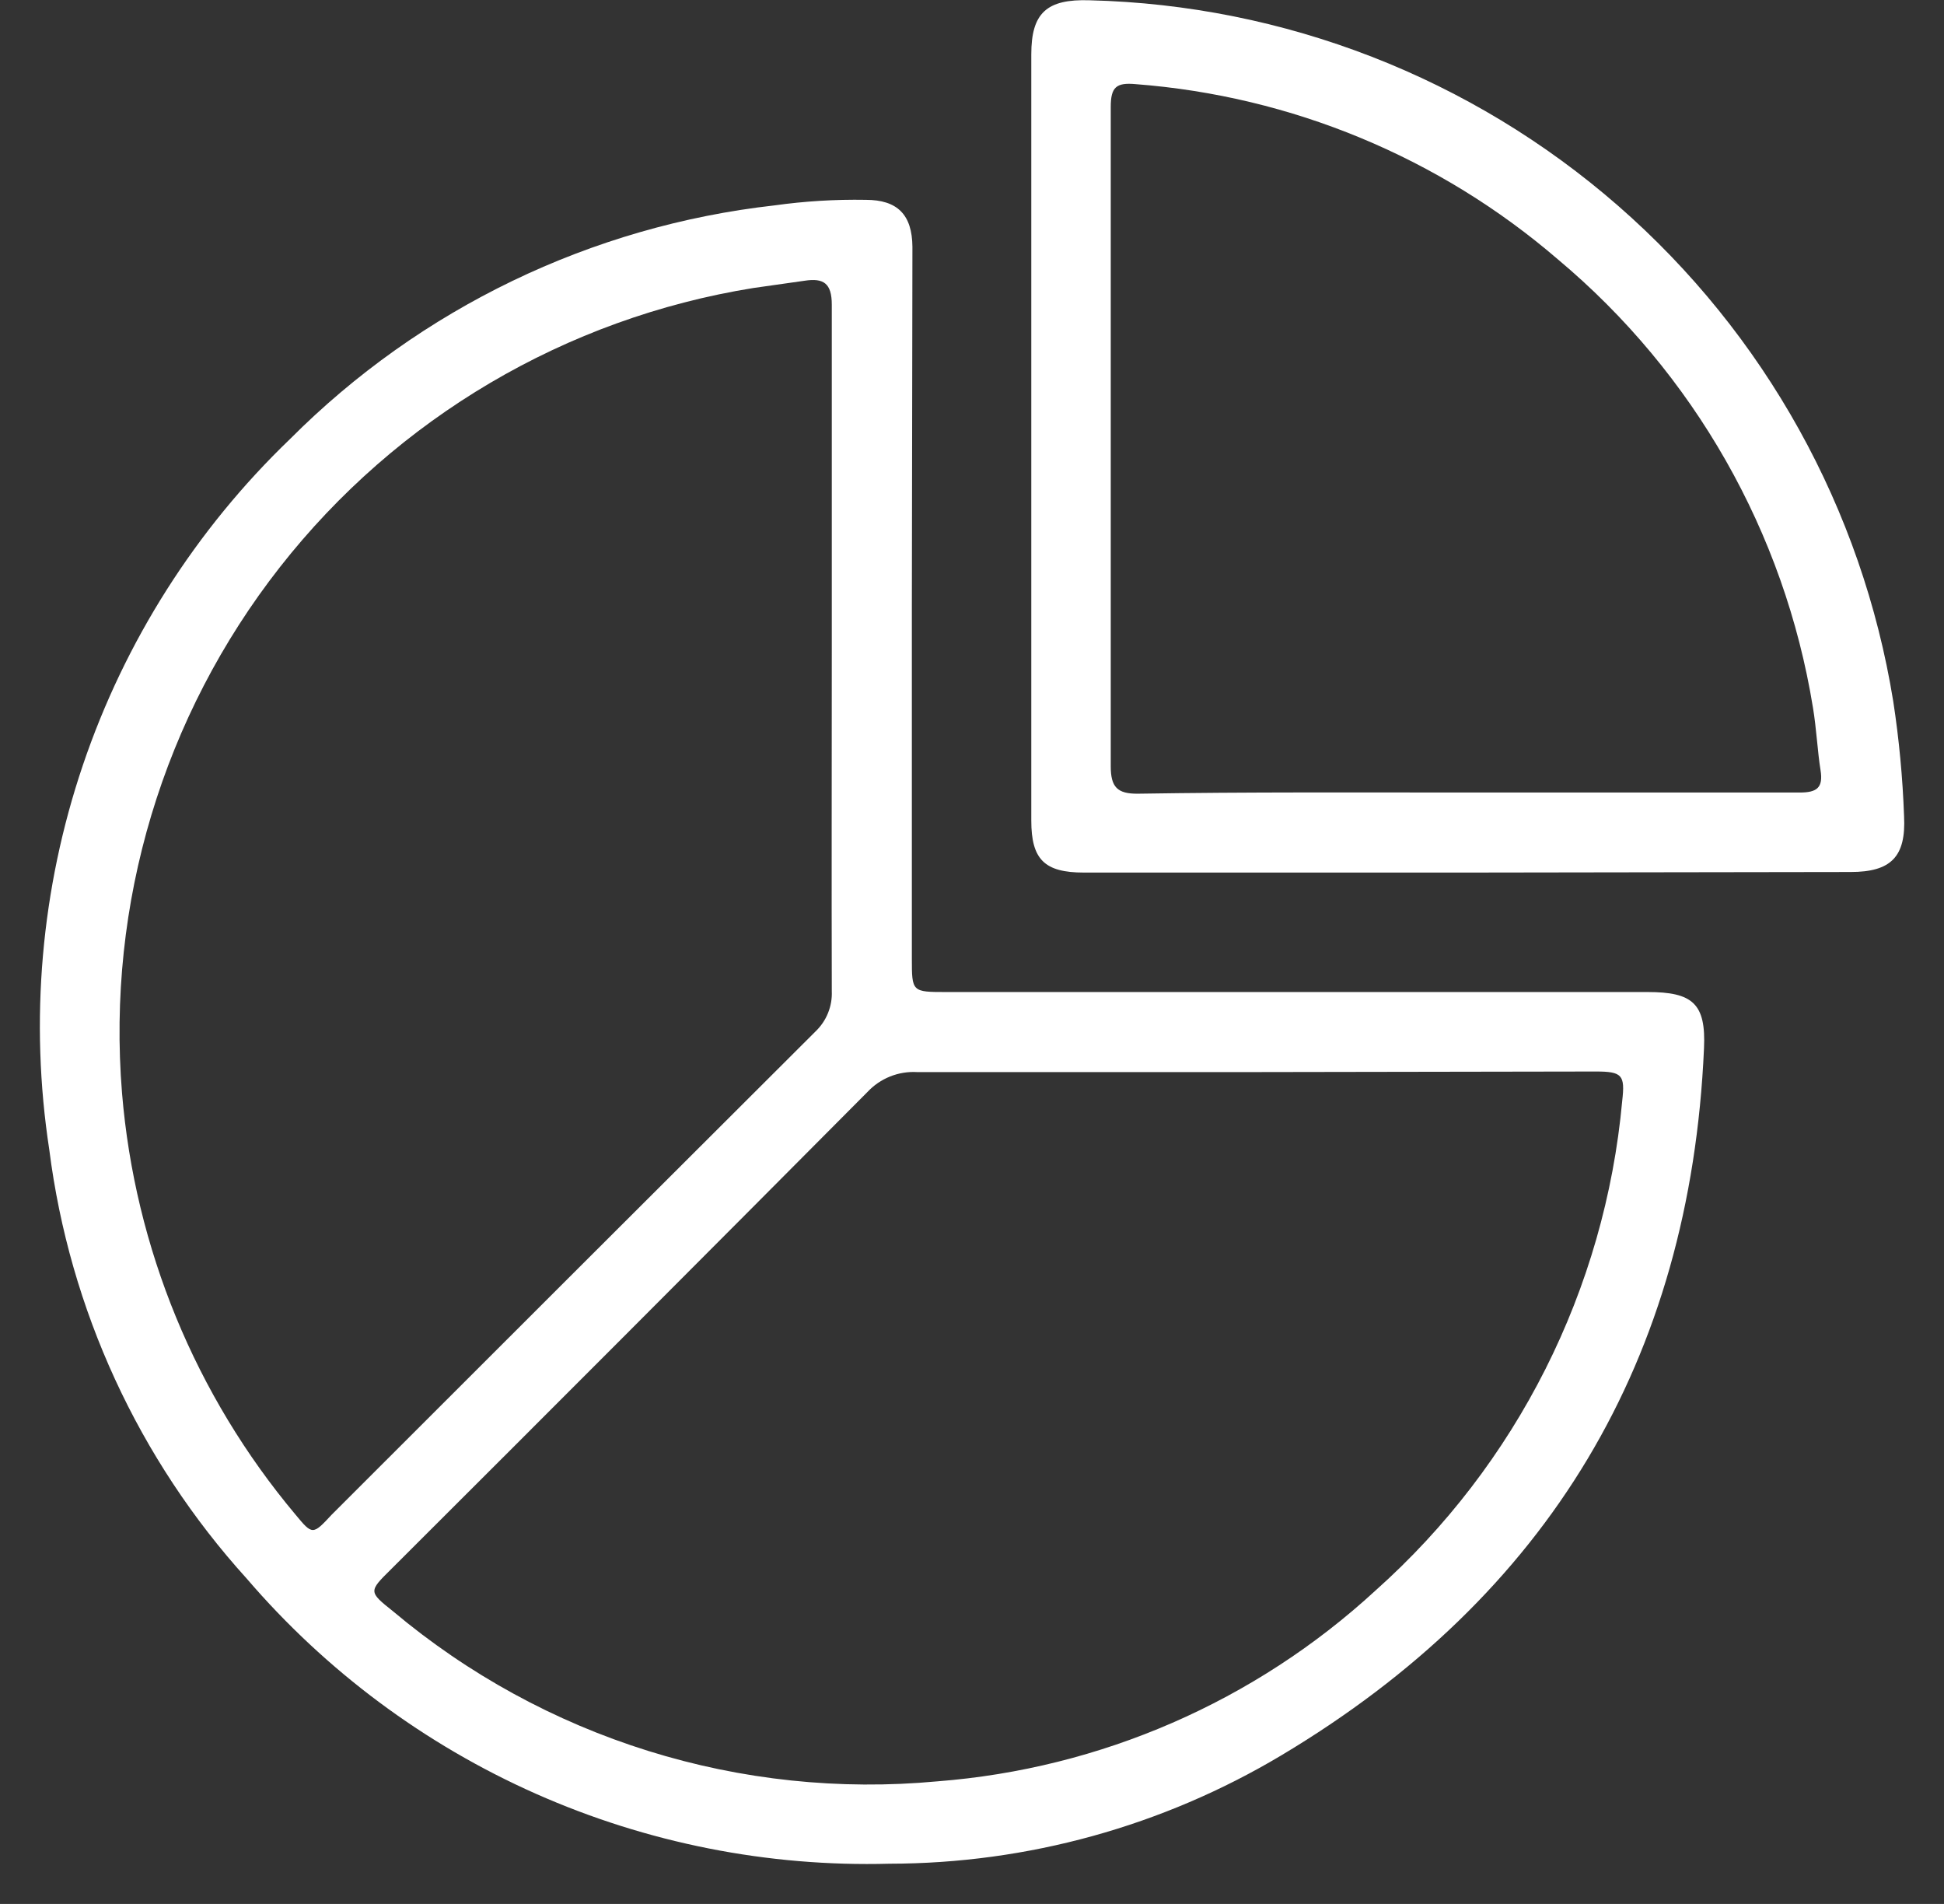
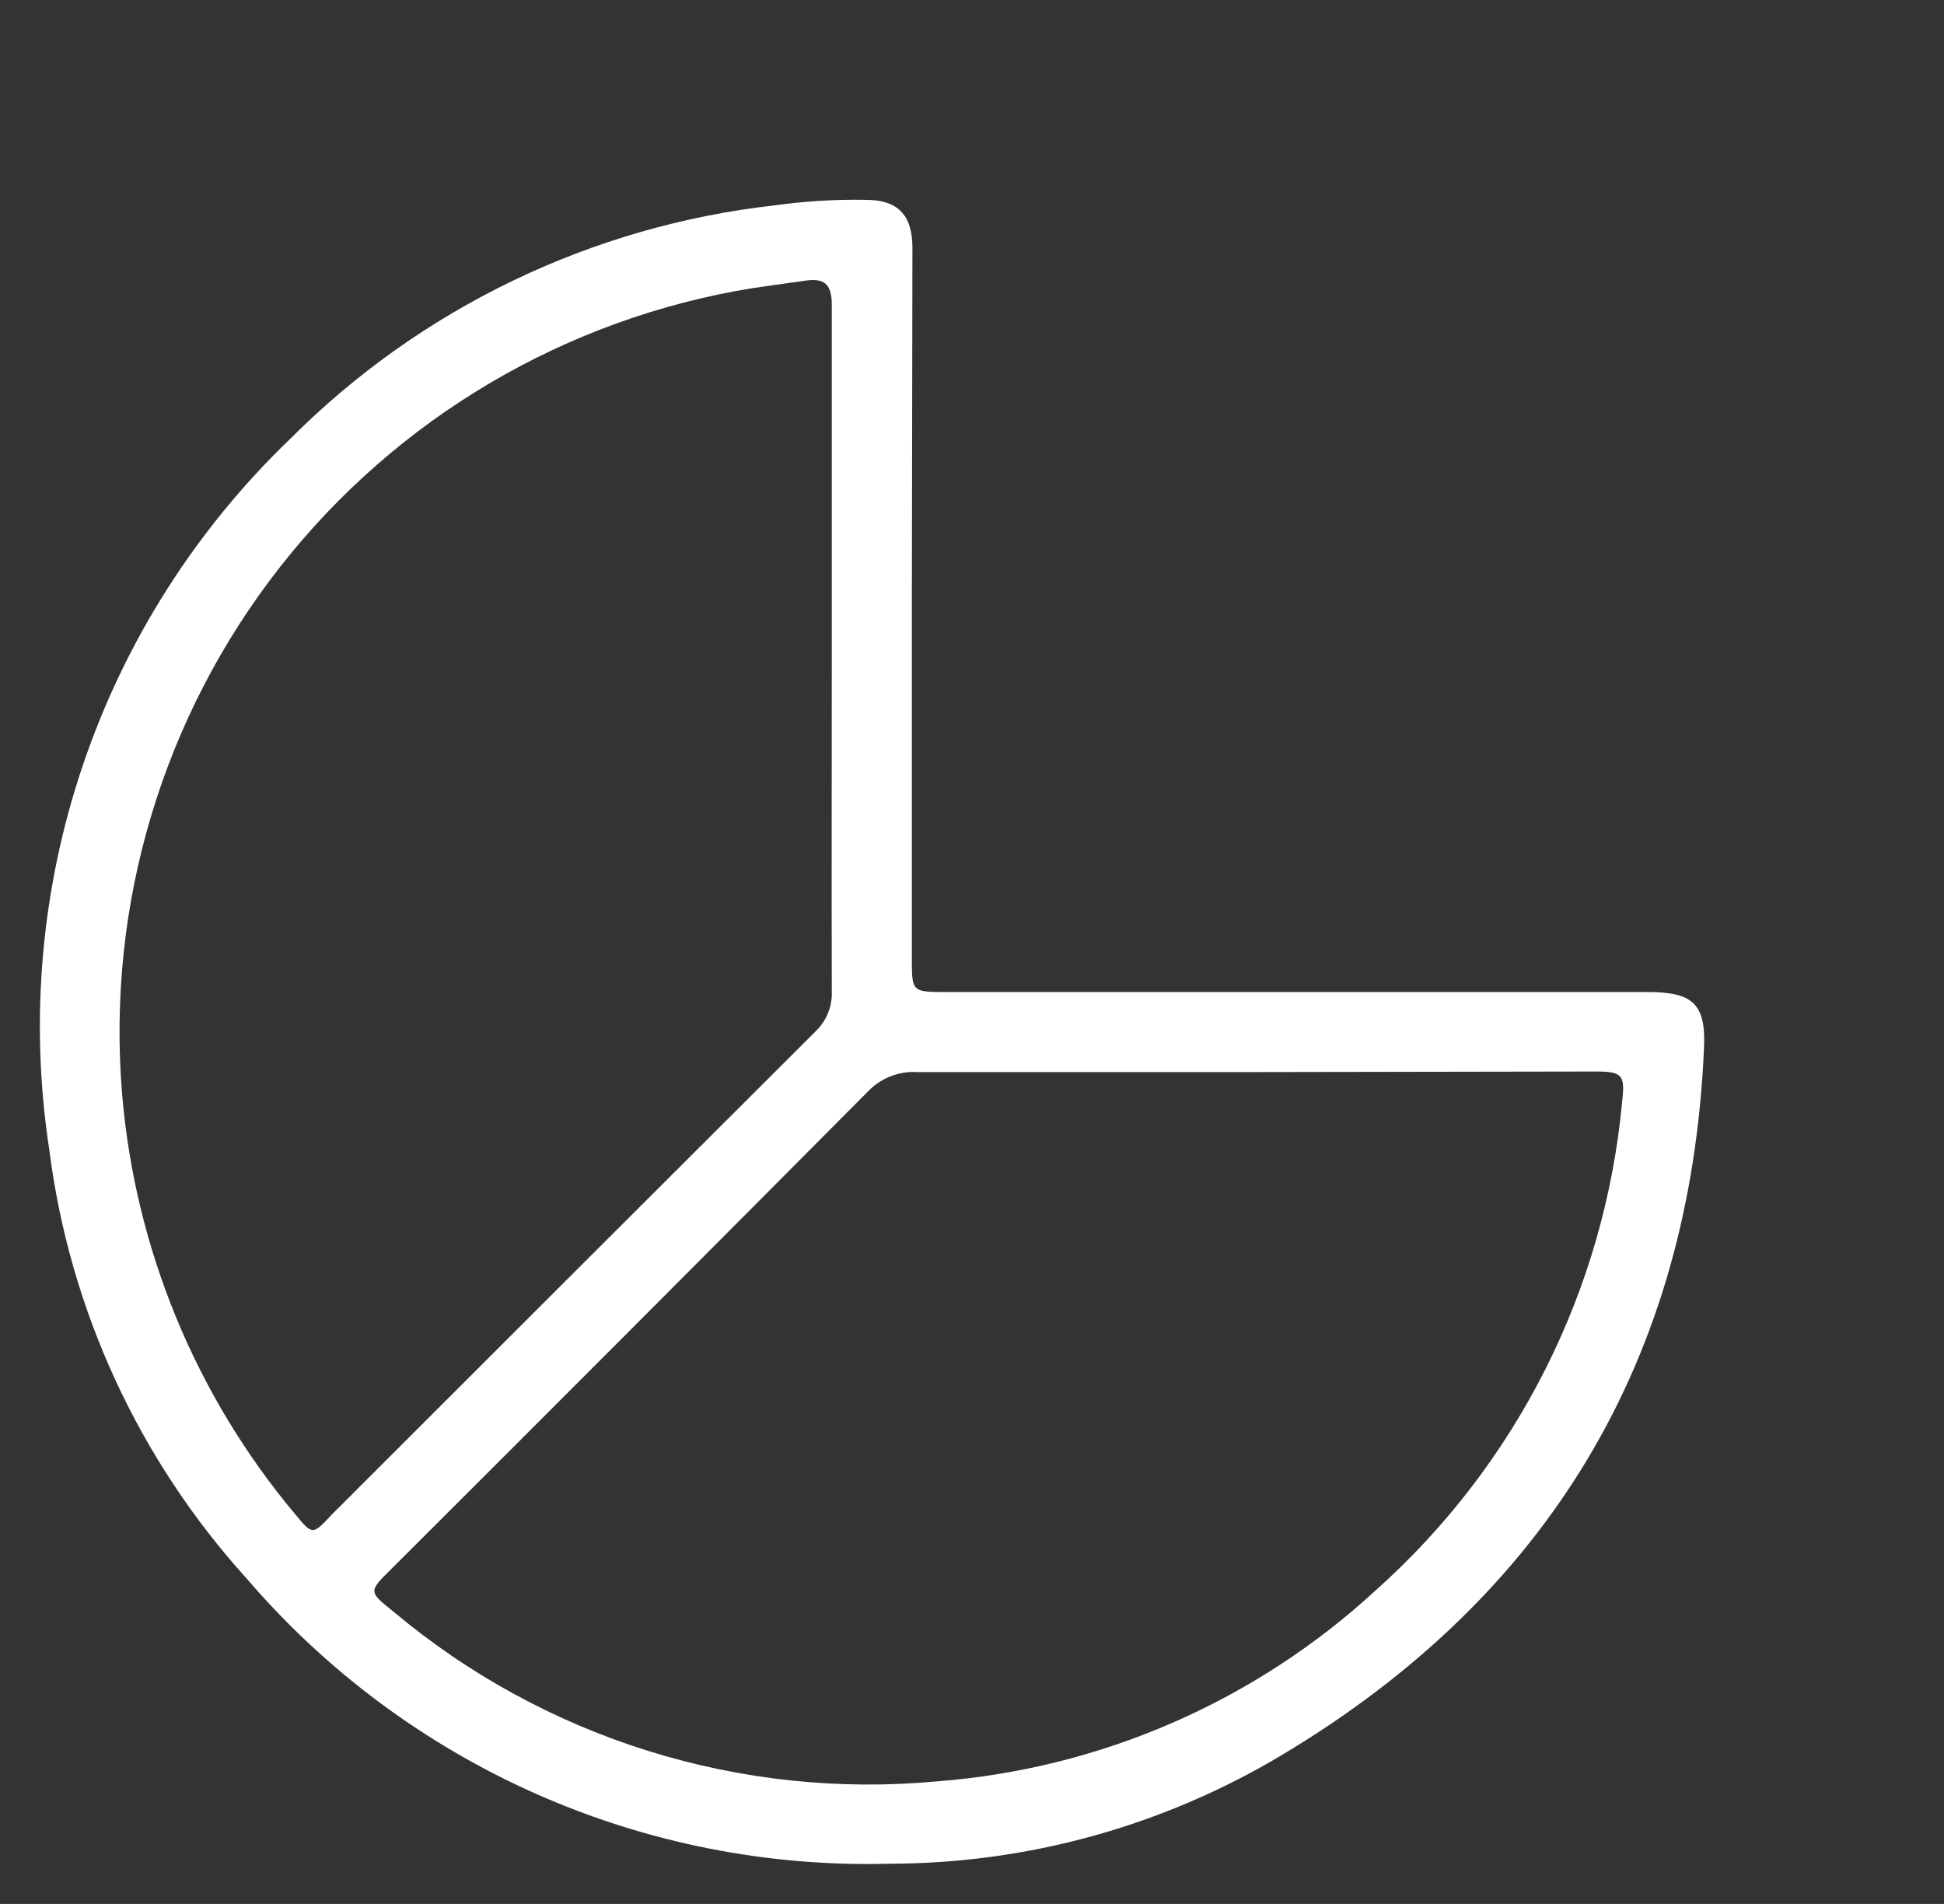
<svg xmlns="http://www.w3.org/2000/svg" width="48" height="47" viewBox="0 0 48 47" fill="none">
  <rect x="0" y="0" width="48" height="47" fill="#333333" stroke="none" />
  <path d="M22.515 14.999V23.653C22.515 24.489 22.515 24.489 23.373 24.489H40.682C41.8 24.489 42.125 24.778 42.074 25.881C41.735 33.568 38.23 39.395 31.638 43.332C28.712 45.079 25.368 46.004 21.959 46.007C18.958 46.088 15.976 45.497 13.231 44.28C10.486 43.062 8.047 41.248 6.092 38.969C3.421 36.023 1.719 32.328 1.217 28.383C0.728 25.197 1.013 21.939 2.047 18.886C3.081 15.832 4.835 13.072 7.16 10.839C10.377 7.613 14.597 5.579 19.125 5.07C19.87 4.966 20.623 4.92 21.375 4.933C22.161 4.933 22.522 5.3 22.529 6.094L22.515 14.999ZM20.538 16.124C20.538 13.24 20.538 10.355 20.538 7.521C20.538 6.995 20.337 6.858 19.868 6.93L18.599 7.11C13.976 7.854 9.803 10.313 6.914 13.997C4.025 17.681 2.632 22.318 3.013 26.984C3.33 30.812 4.827 34.448 7.297 37.39C7.715 37.895 7.722 37.895 8.191 37.39C12.172 33.41 16.154 29.434 20.135 25.463C20.269 25.335 20.375 25.181 20.444 25.009C20.514 24.837 20.546 24.653 20.538 24.468C20.531 21.713 20.538 18.915 20.538 16.124ZM30.924 26.465C28.162 26.465 25.407 26.465 22.645 26.465C22.417 26.452 22.189 26.489 21.977 26.574C21.765 26.659 21.575 26.789 21.419 26.956C17.505 30.893 13.581 34.823 9.648 38.746C9.1 39.287 9.1 39.294 9.706 39.777C11.556 41.331 13.697 42.502 16.003 43.222C18.309 43.943 20.736 44.198 23.142 43.974C27.174 43.662 30.985 42.003 33.961 39.265C37.453 36.153 39.631 31.83 40.055 27.172C40.127 26.537 40.055 26.451 39.399 26.451L30.924 26.465Z" fill="white" />
-   <path d="M36.217 21.54H26.762C25.788 21.54 25.464 21.215 25.464 20.256V1.341C25.464 0.325 25.839 -0.029 26.906 0.007C31.714 0.124 36.329 1.918 39.952 5.079C43.576 8.24 45.98 12.568 46.747 17.314C46.891 18.253 46.98 19.199 47.014 20.148C47.065 21.151 46.69 21.526 45.694 21.526L36.217 21.54ZM36.217 19.564C38.958 19.564 41.699 19.564 44.439 19.564C44.858 19.564 45.023 19.449 44.951 19.009C44.879 18.569 44.85 17.978 44.764 17.466C44.061 13.142 41.826 9.216 38.468 6.404C35.542 3.886 31.888 2.37 28.039 2.077C27.563 2.034 27.426 2.149 27.426 2.639C27.426 8.062 27.426 13.487 27.426 18.915C27.426 19.427 27.584 19.6 28.104 19.593C30.808 19.55 33.513 19.564 36.217 19.564Z" fill="white" />
</svg>